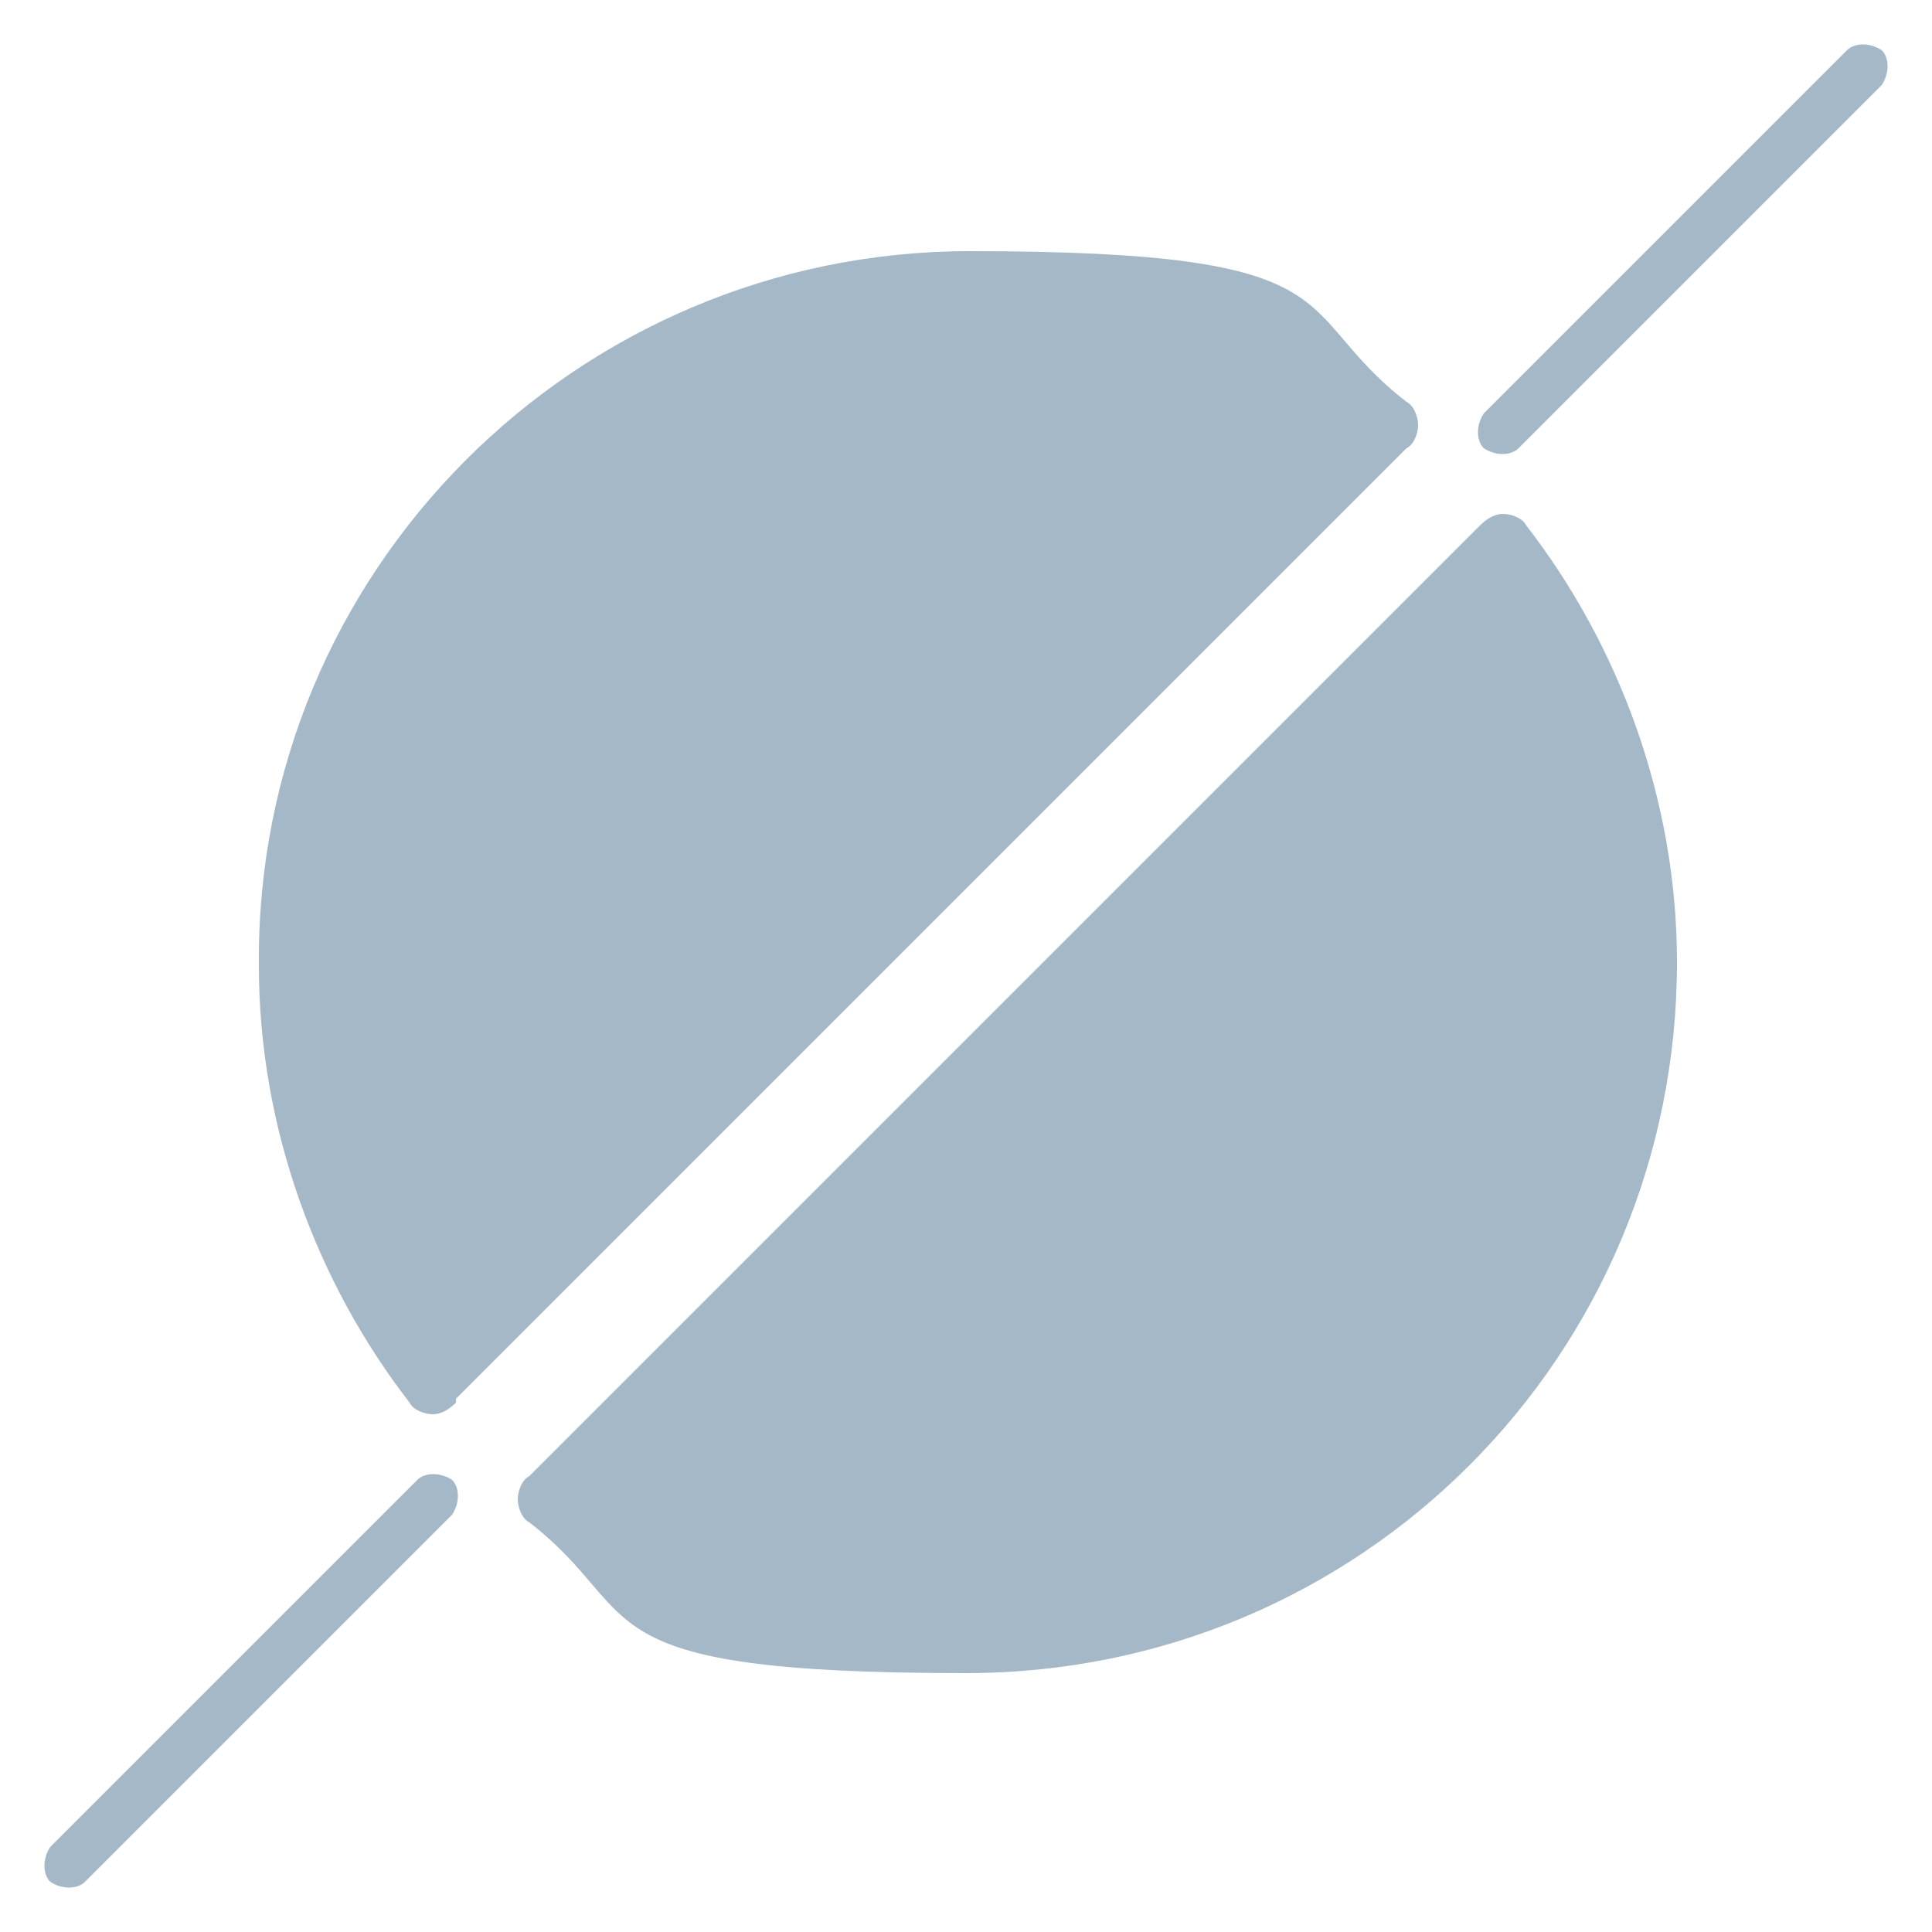
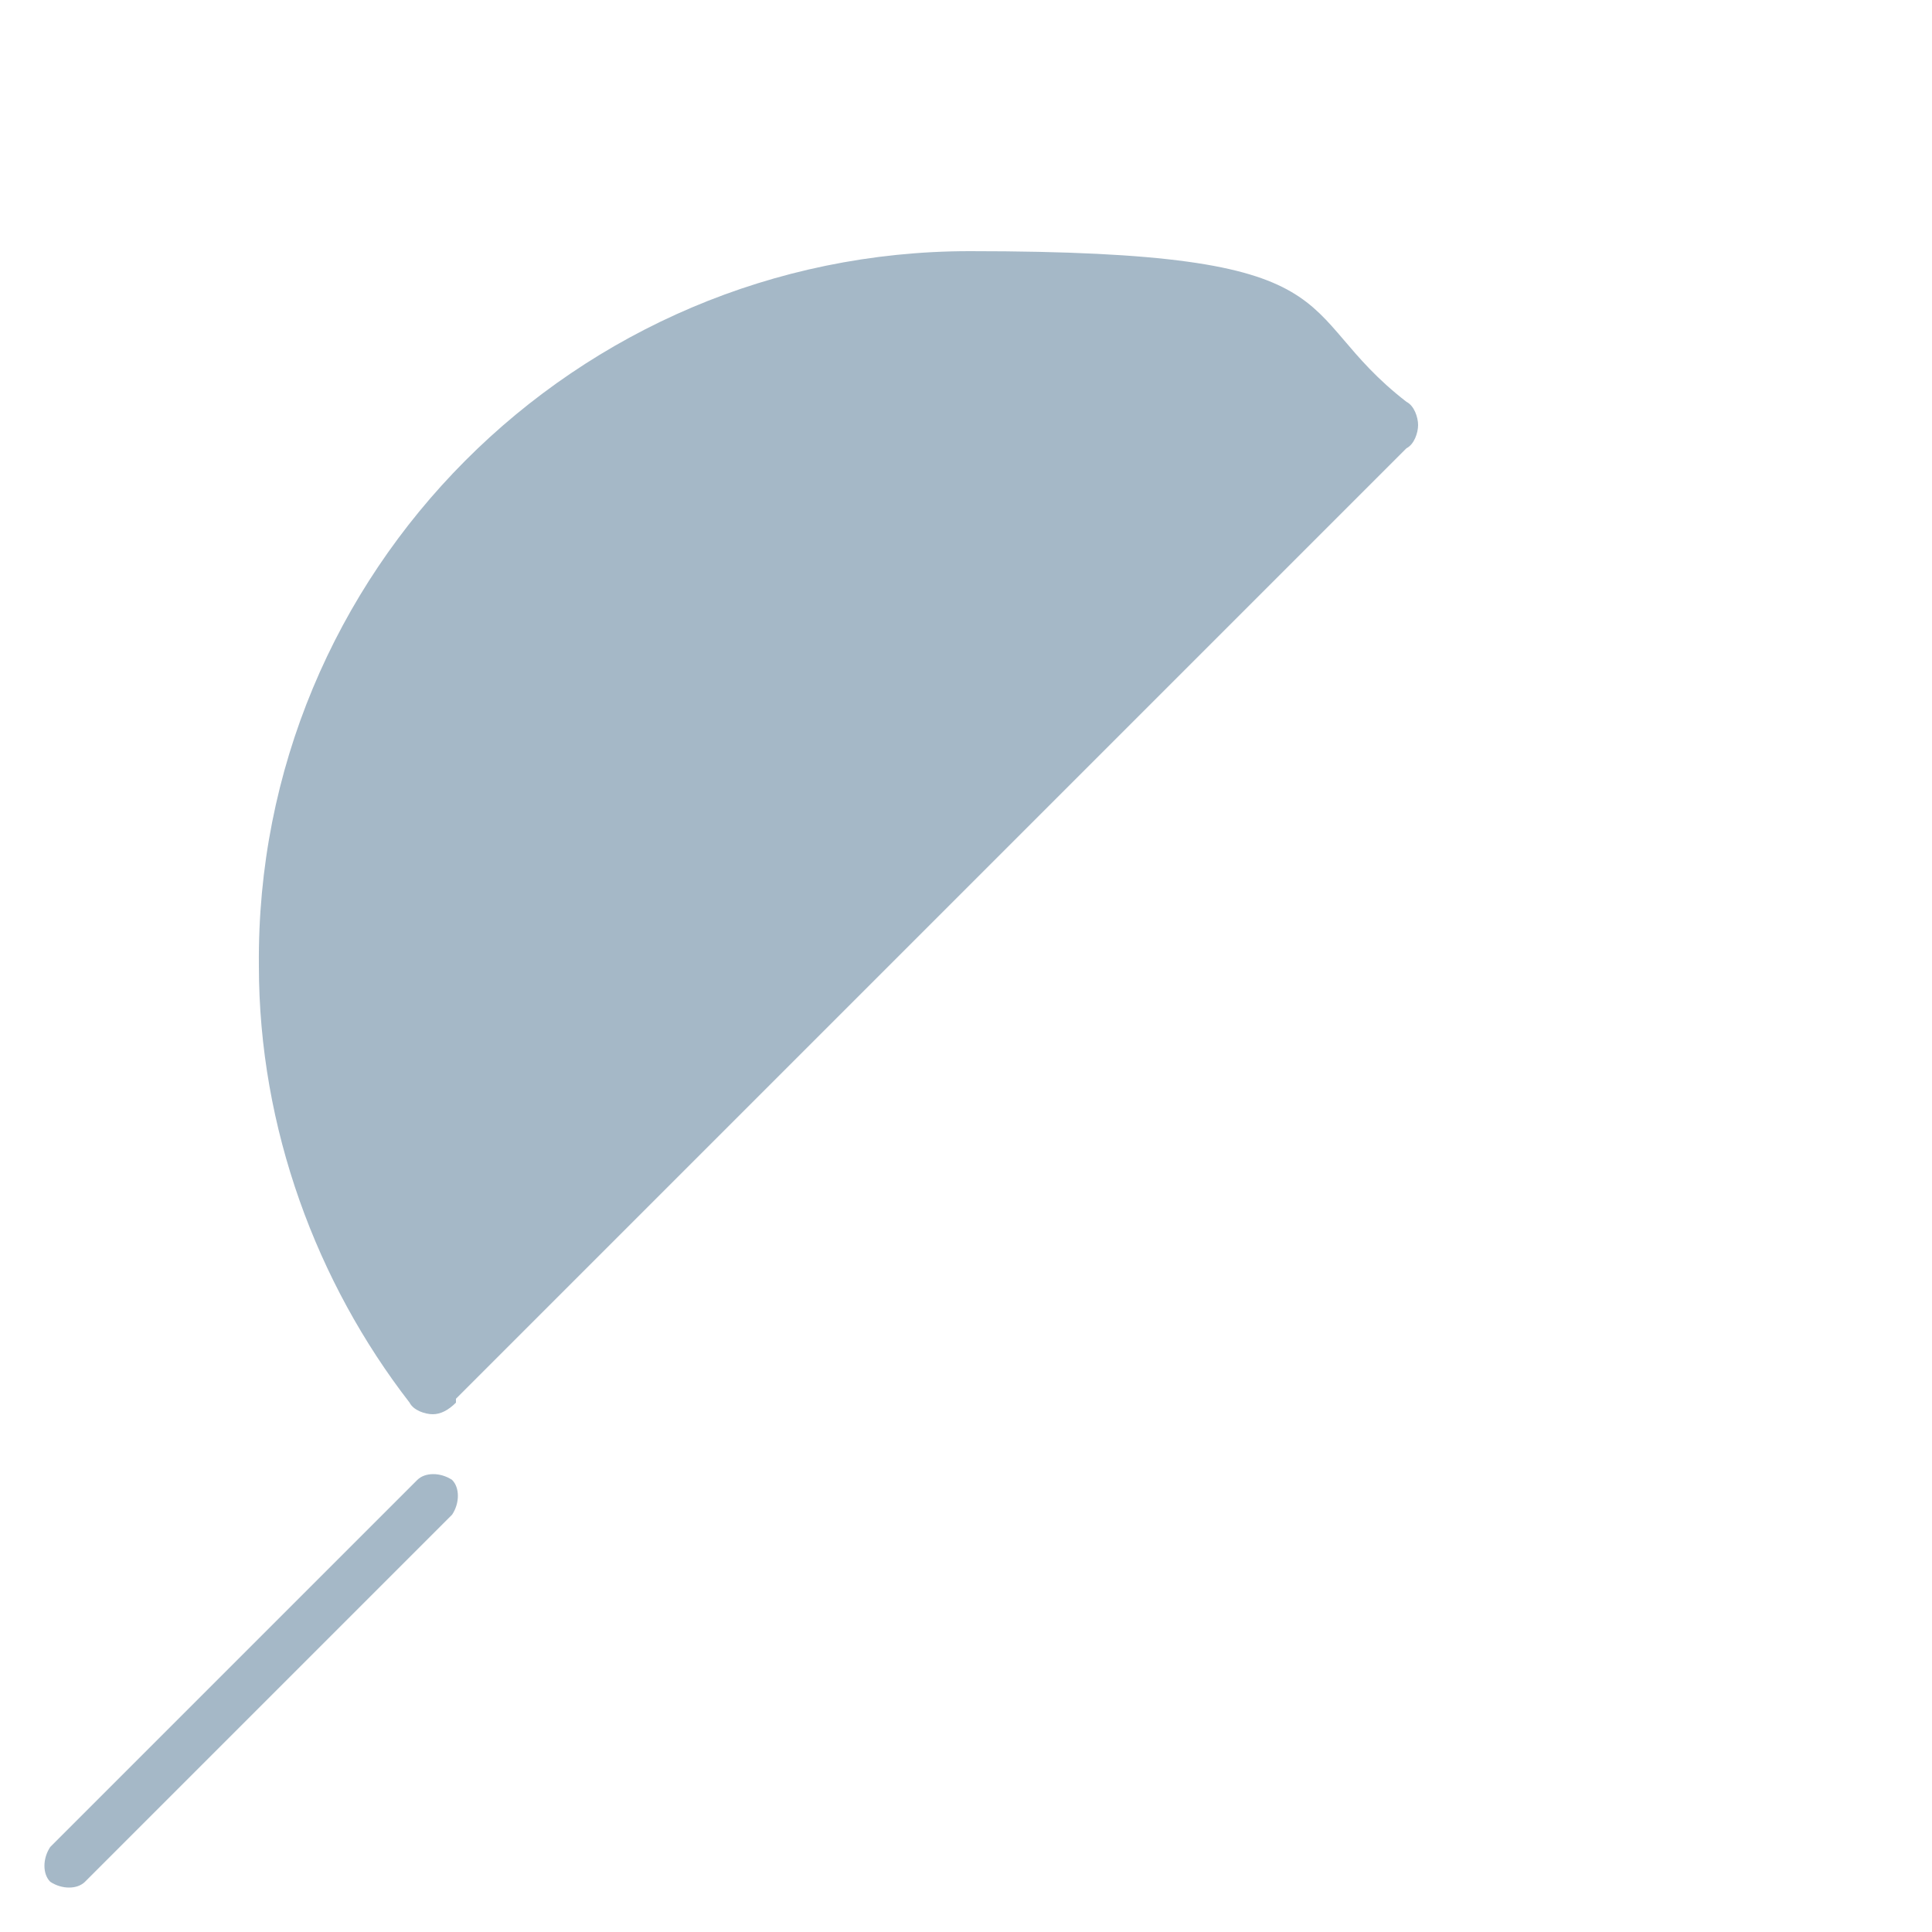
<svg xmlns="http://www.w3.org/2000/svg" version="1.1" viewBox="0 0 50 50">
  <defs>
    <style>
      .cls-1 {
        fill: #a5b8c7;
        fill-rule: evenodd;
      }
    </style>
  </defs>
  <g>
    <g id="Layer_1">
      <g>
        <path class="cls-1" d="M11.8,36.3c-.2.2-.4.3-.6.3-.2,0-.5-.1-.6-.3-2.4-3.1-3.9-7.1-3.9-11.3C6.6,14.8,14.9,6.5,25.1,6.5s8.2,1.5,11.3,3.9c.2.1.3.4.3.6,0,.2-.1.5-.3.6-3.6,3.6-21,21-24.6,24.6Z" />
-         <path class="cls-1" d="M38.3,13.6c.2-.2.4-.3.6-.3.2,0,.5.1.6.3,2.4,3.1,3.9,7.1,3.9,11.3,0,10.2-8.2,18.4-18.4,18.4s-8.2-1.5-11.3-3.9c-.2-.1-.3-.4-.3-.6,0-.2.1-.5.3-.6,3.6-3.6,21-21,24.6-24.6Z" />
-         <path class="cls-1" d="M48.7,2.2l-9.4,9.4c-.2.2-.6.2-.9,0-.2-.2-.2-.6,0-.9L47.8,1.3c.2-.2.6-.2.9,0,.2.2.2.6,0,.9Z" />
        <path class="cls-1" d="M11.7,39.2l-9.5,9.5c-.2.2-.6.2-.9,0-.2-.2-.2-.6,0-.9l9.5-9.5c.2-.2.6-.2.9,0,.2.2.2.6,0,.9Z" />
      </g>
    </g>
  </g>
</svg>